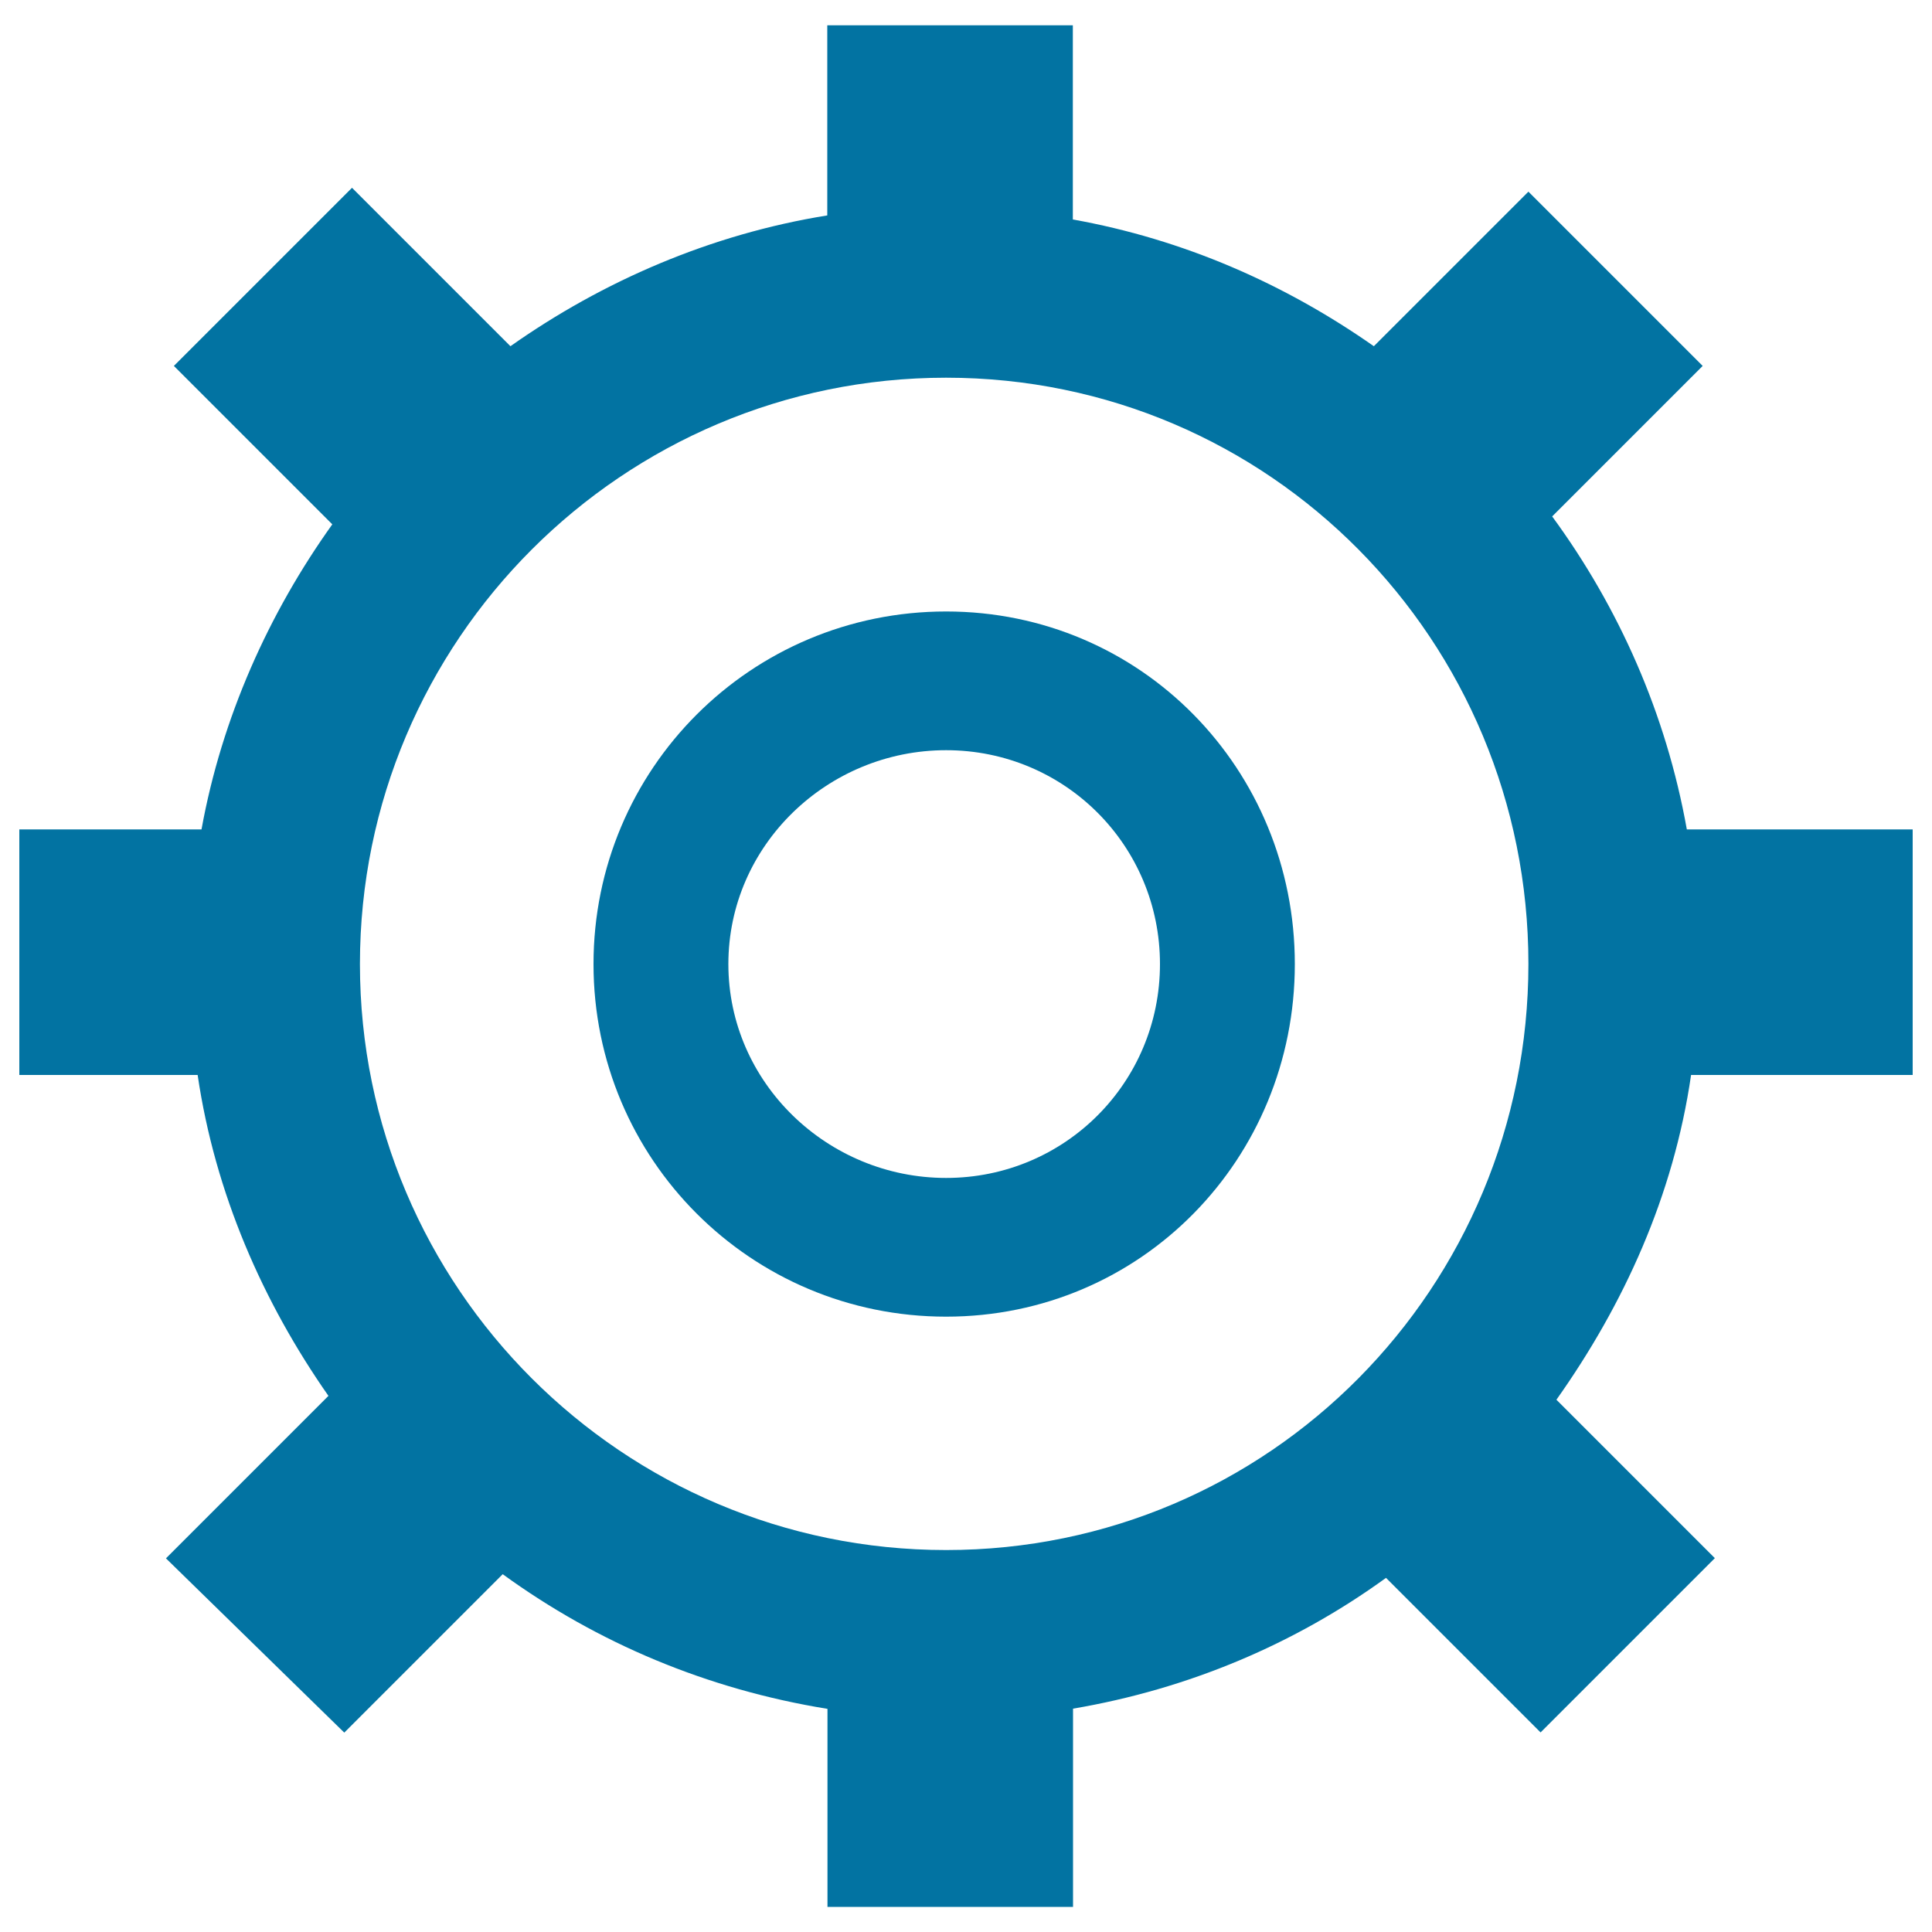
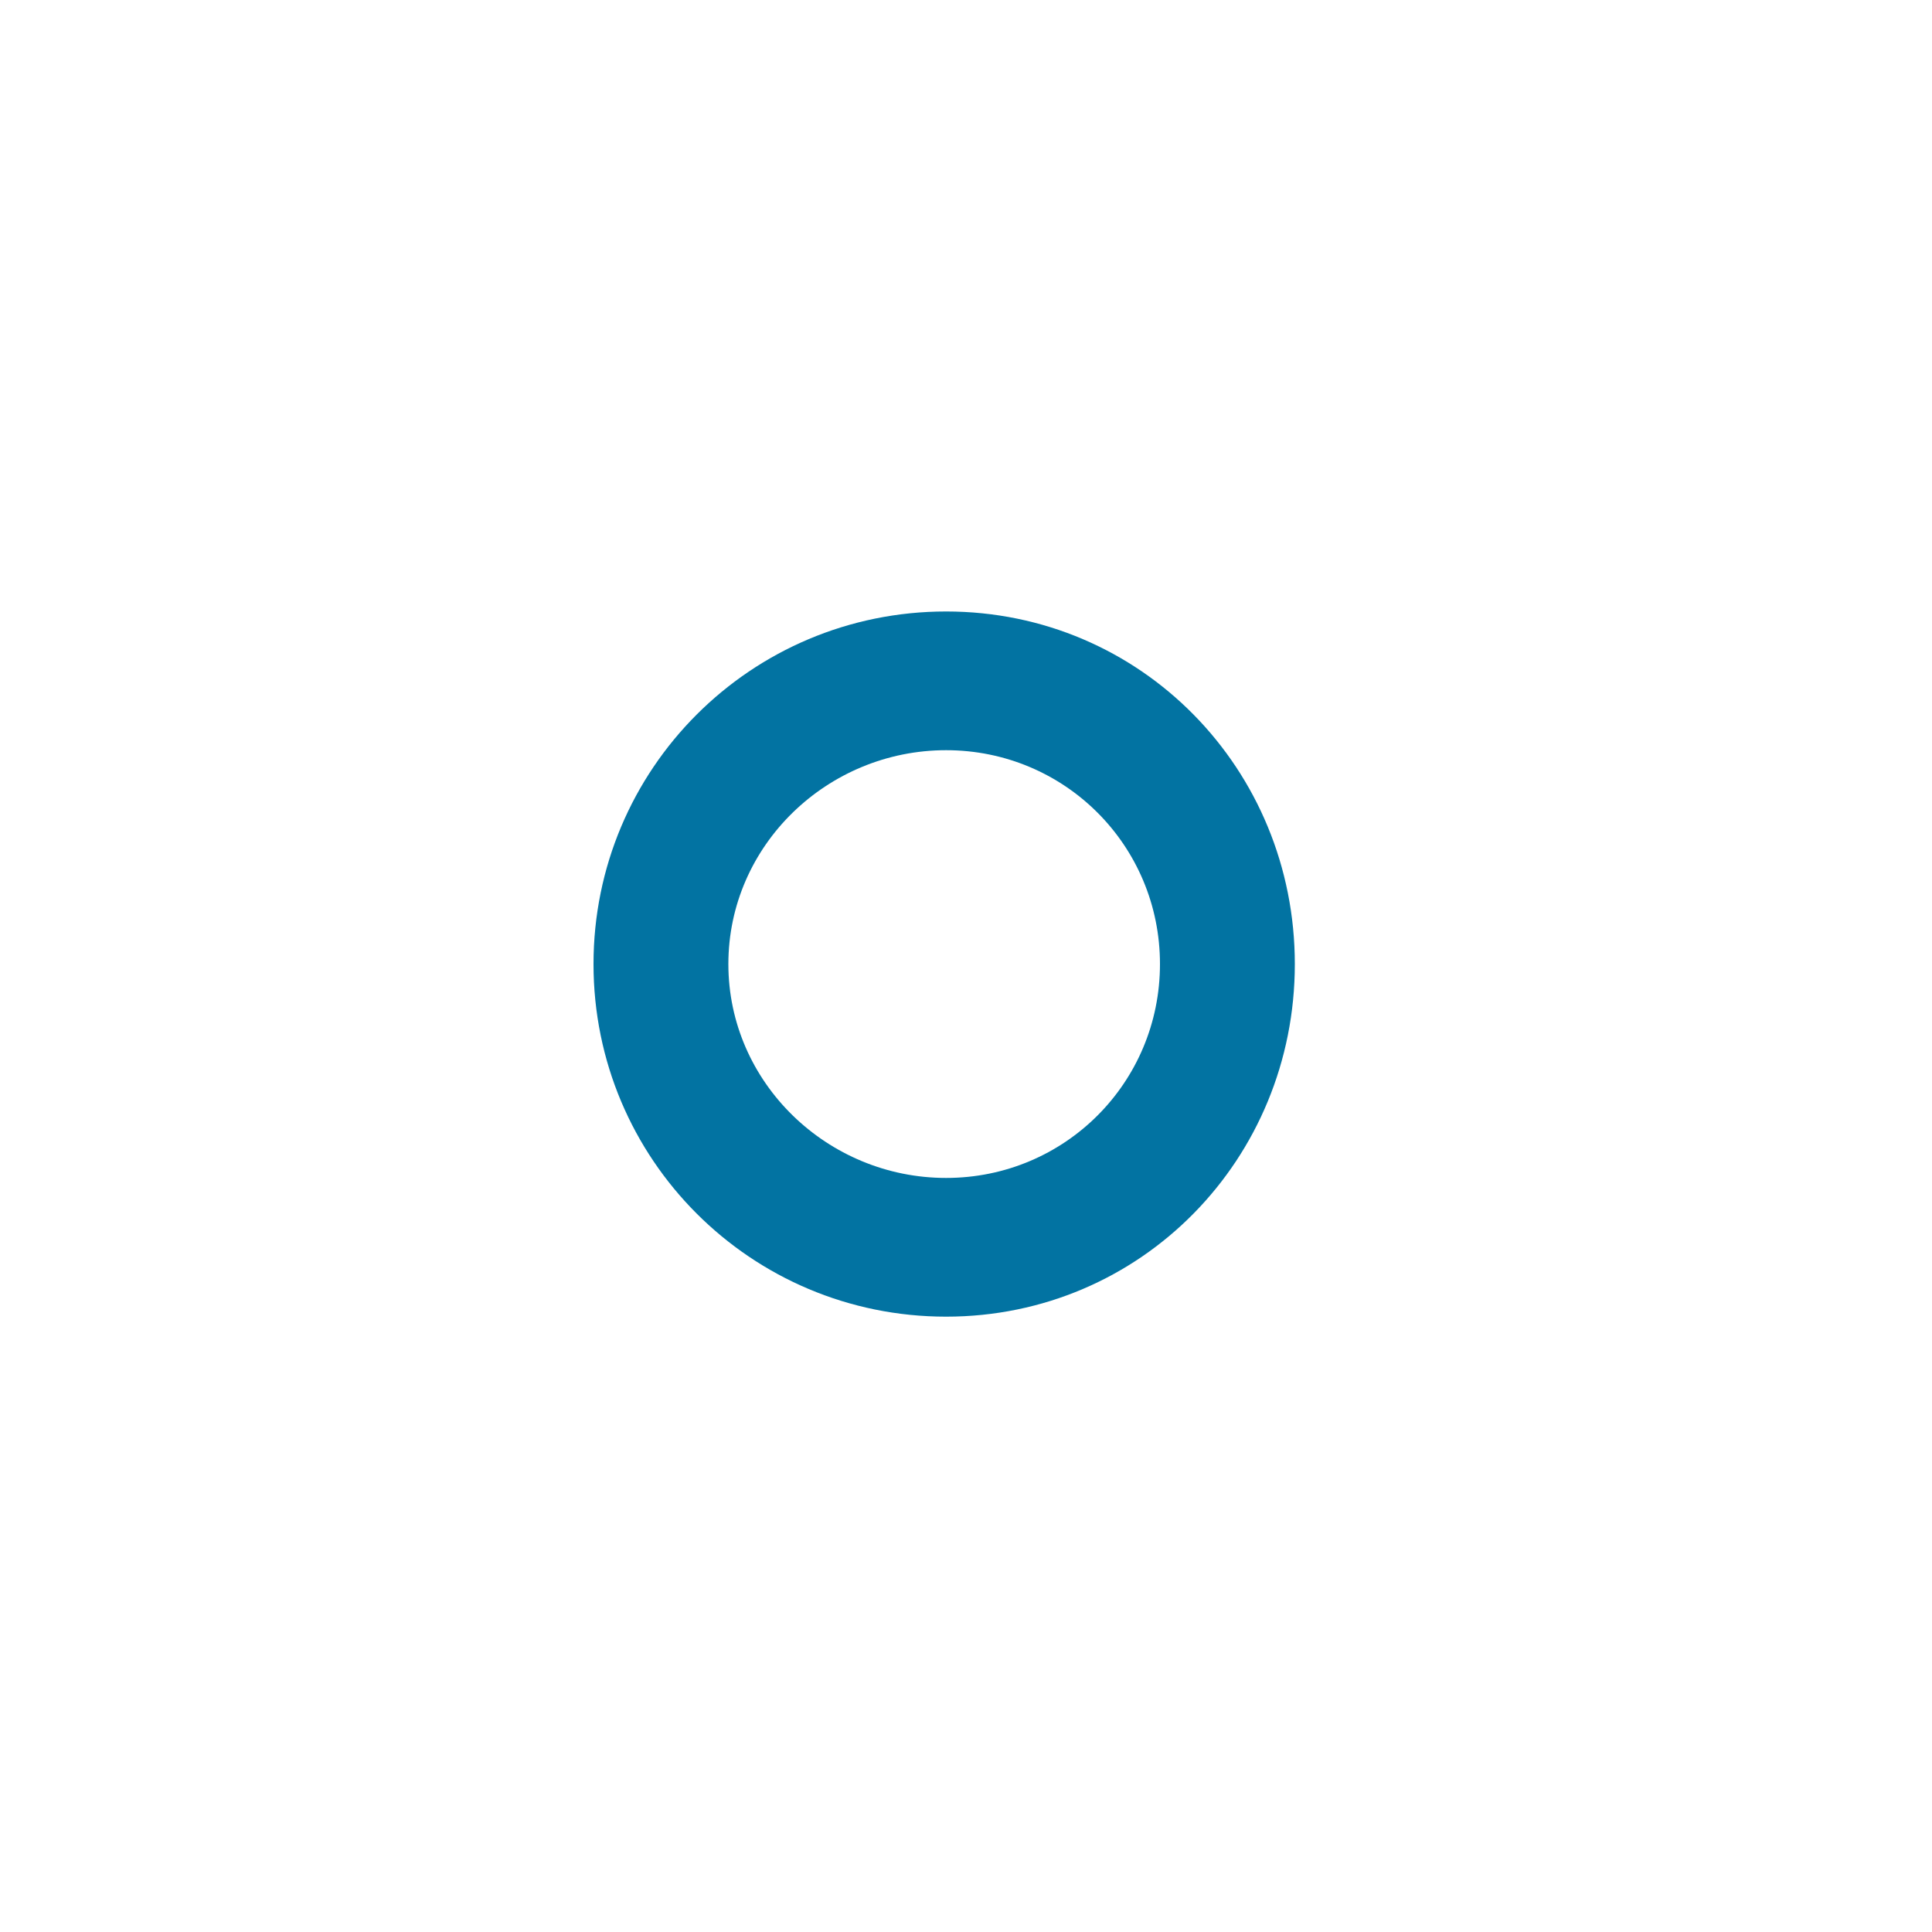
<svg xmlns="http://www.w3.org/2000/svg" viewBox="0 0 1000 1000" style="fill:#0273a2">
  <title>Cog Line SVG icon</title>
-   <path d="M428.2,13.1v98.4c-60.3,9.7-116.2,34-164,67.7l-82-82L90,189.4l82,82c-32.9,46-57.2,100-67.7,157.9H10v127.1h92.3c9,61.2,33.7,117.5,67.7,166.1l-84.1,84.1l92.3,90.2l82-82c49,35.6,105.8,59.6,168.1,69.7v102.5h127.1V884.4c59.9-10.2,114.8-33.5,162-67.7l80,80l90.2-90.2l-82-82c34.9-49.3,60.6-105.5,69.7-168.1H990V429.3H873.1c-10.7-59.9-35.2-114.9-69.7-162l77.9-77.9l-90.2-90.2l-80,80c-46.1-32.3-98.4-55.3-155.8-65.6V13.1H428.2z M489.7,195.5c167.4,0,301.4,136,301.4,303.4c0,167.4-134,303.4-301.4,303.4S186.3,666.4,186.3,499C186.3,331.5,322.3,195.5,489.7,195.5z" />
  <path d="M489.7,316.5c-101,0-182.5,81.5-182.5,182.5s81.5,182.5,182.5,182.5S670.2,599.9,670.2,499S590.7,316.5,489.7,316.5z M489.7,388.3c61.4,0,110.7,49.3,110.7,110.7c0,61.4-49.3,110.7-110.7,110.7S377,560.4,377,499C377,437.5,428.3,388.3,489.7,388.3z" />
</svg>